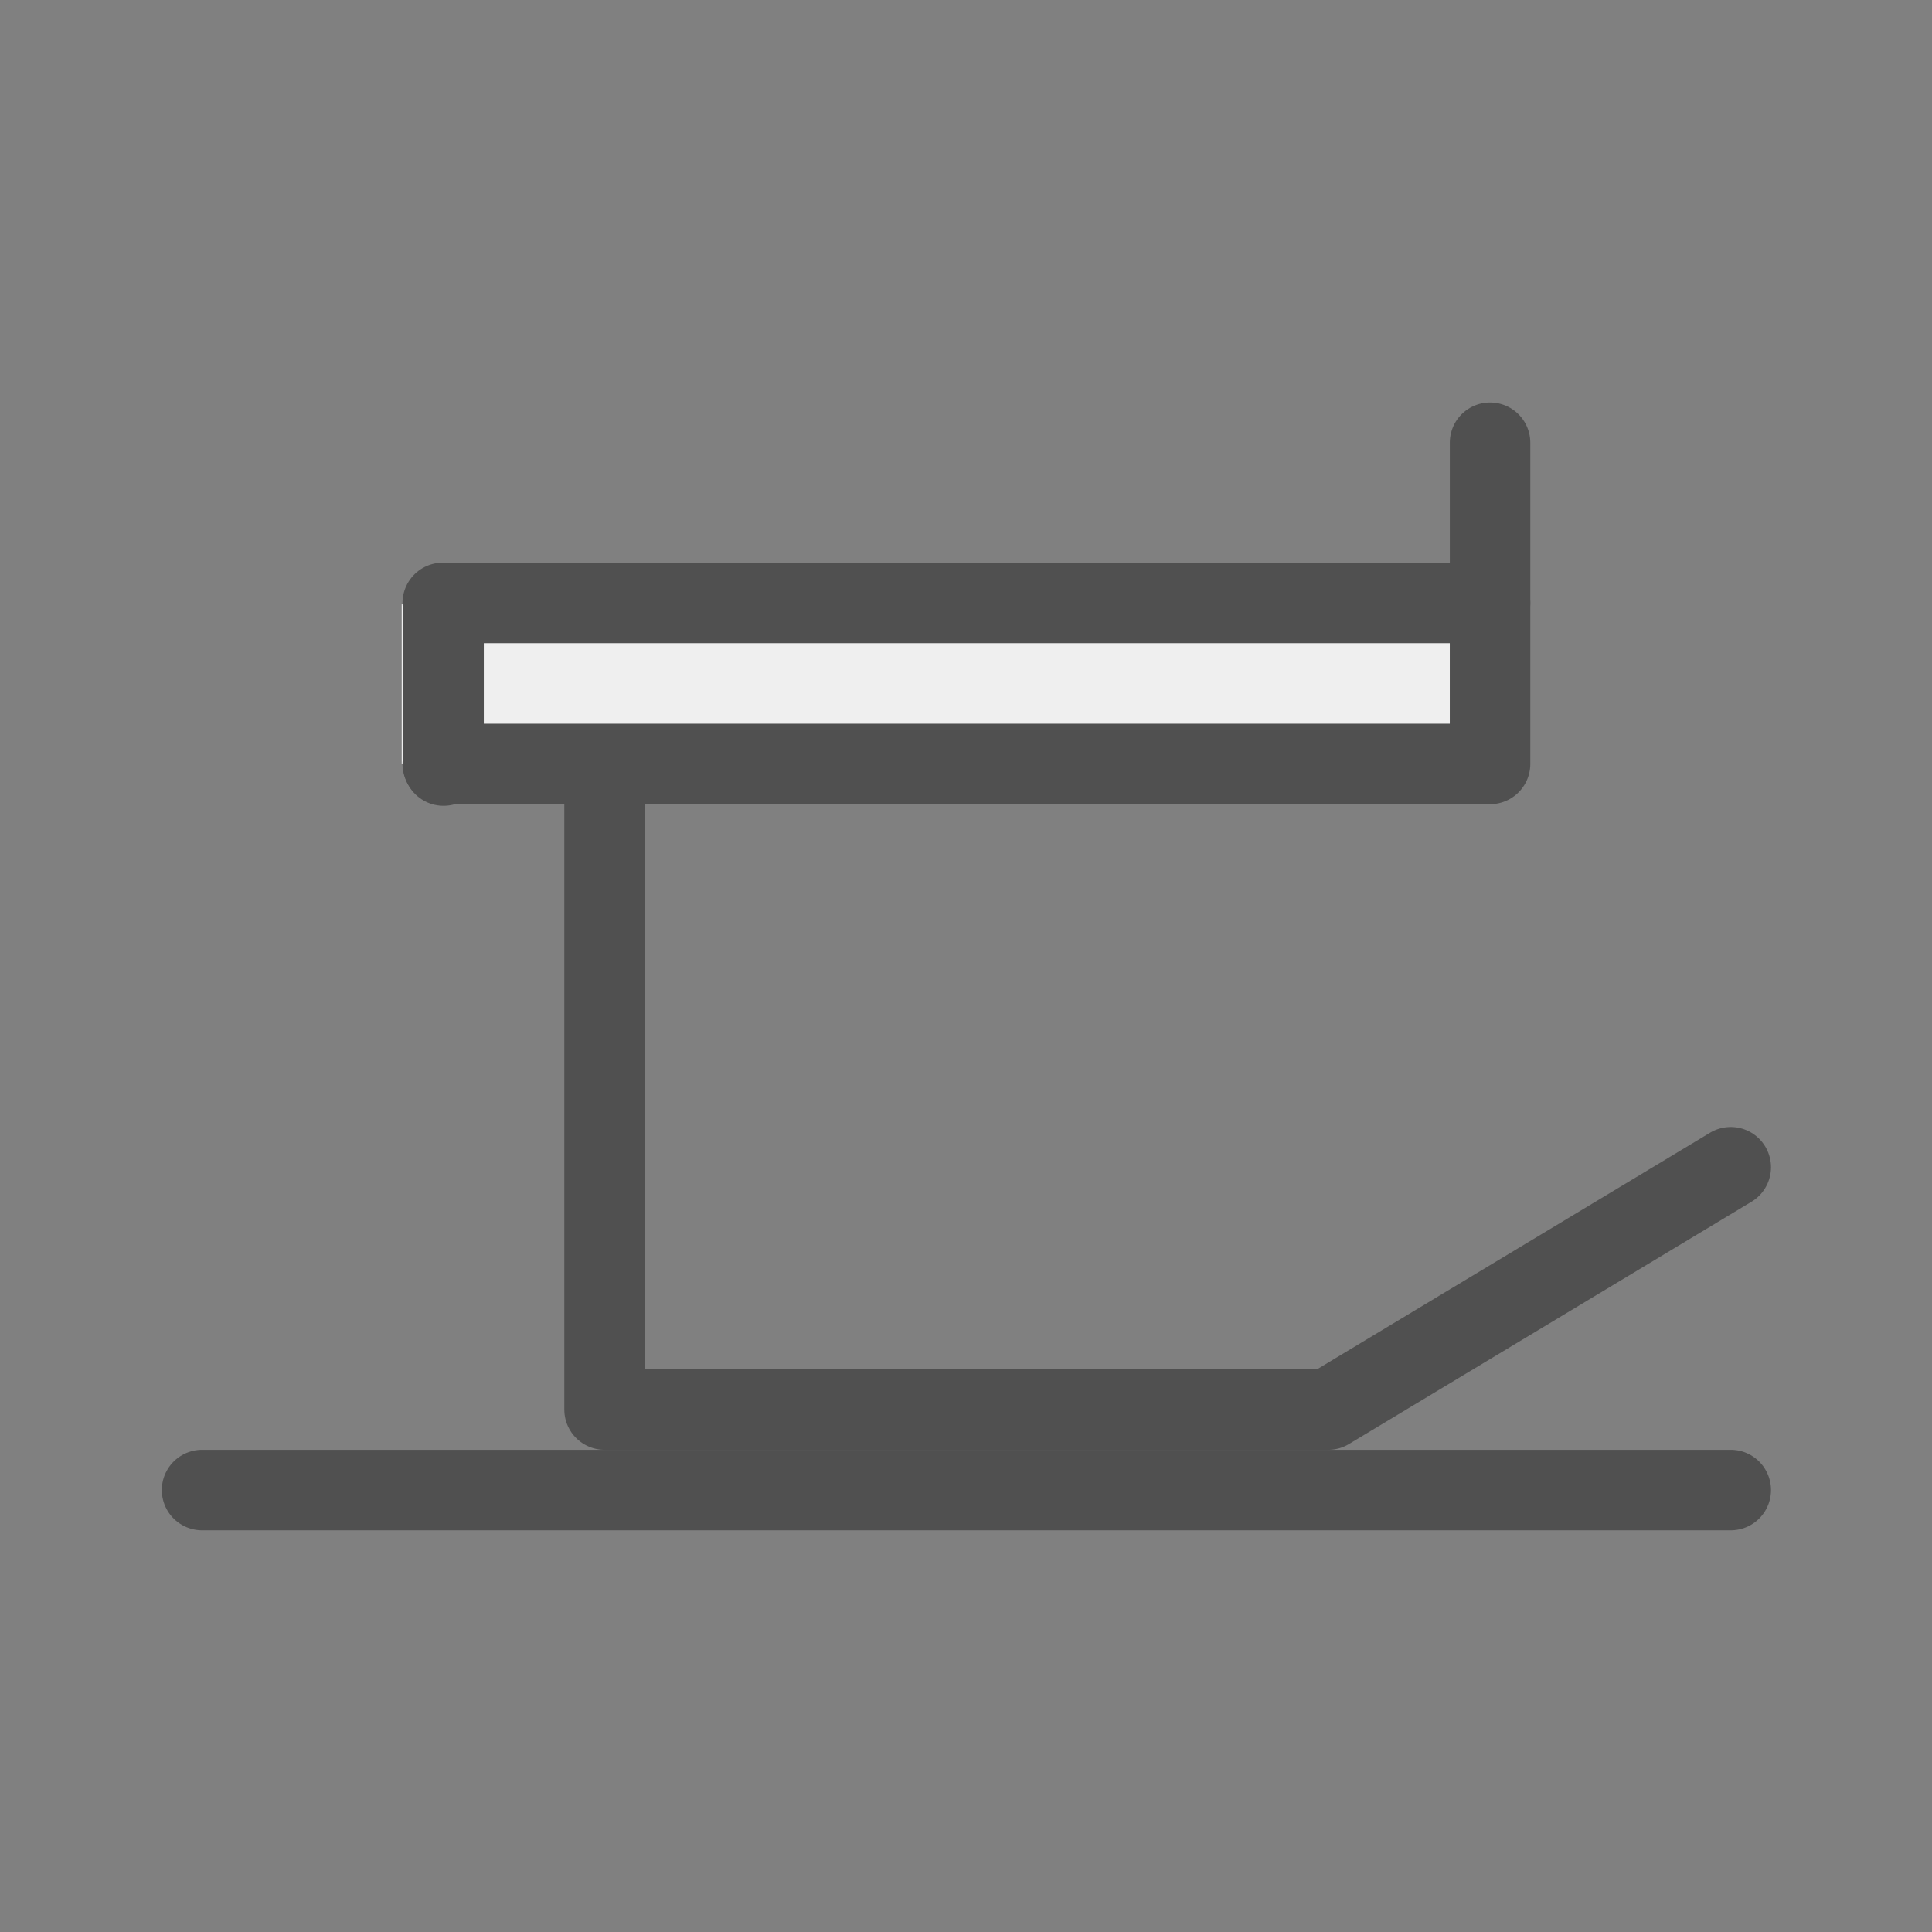
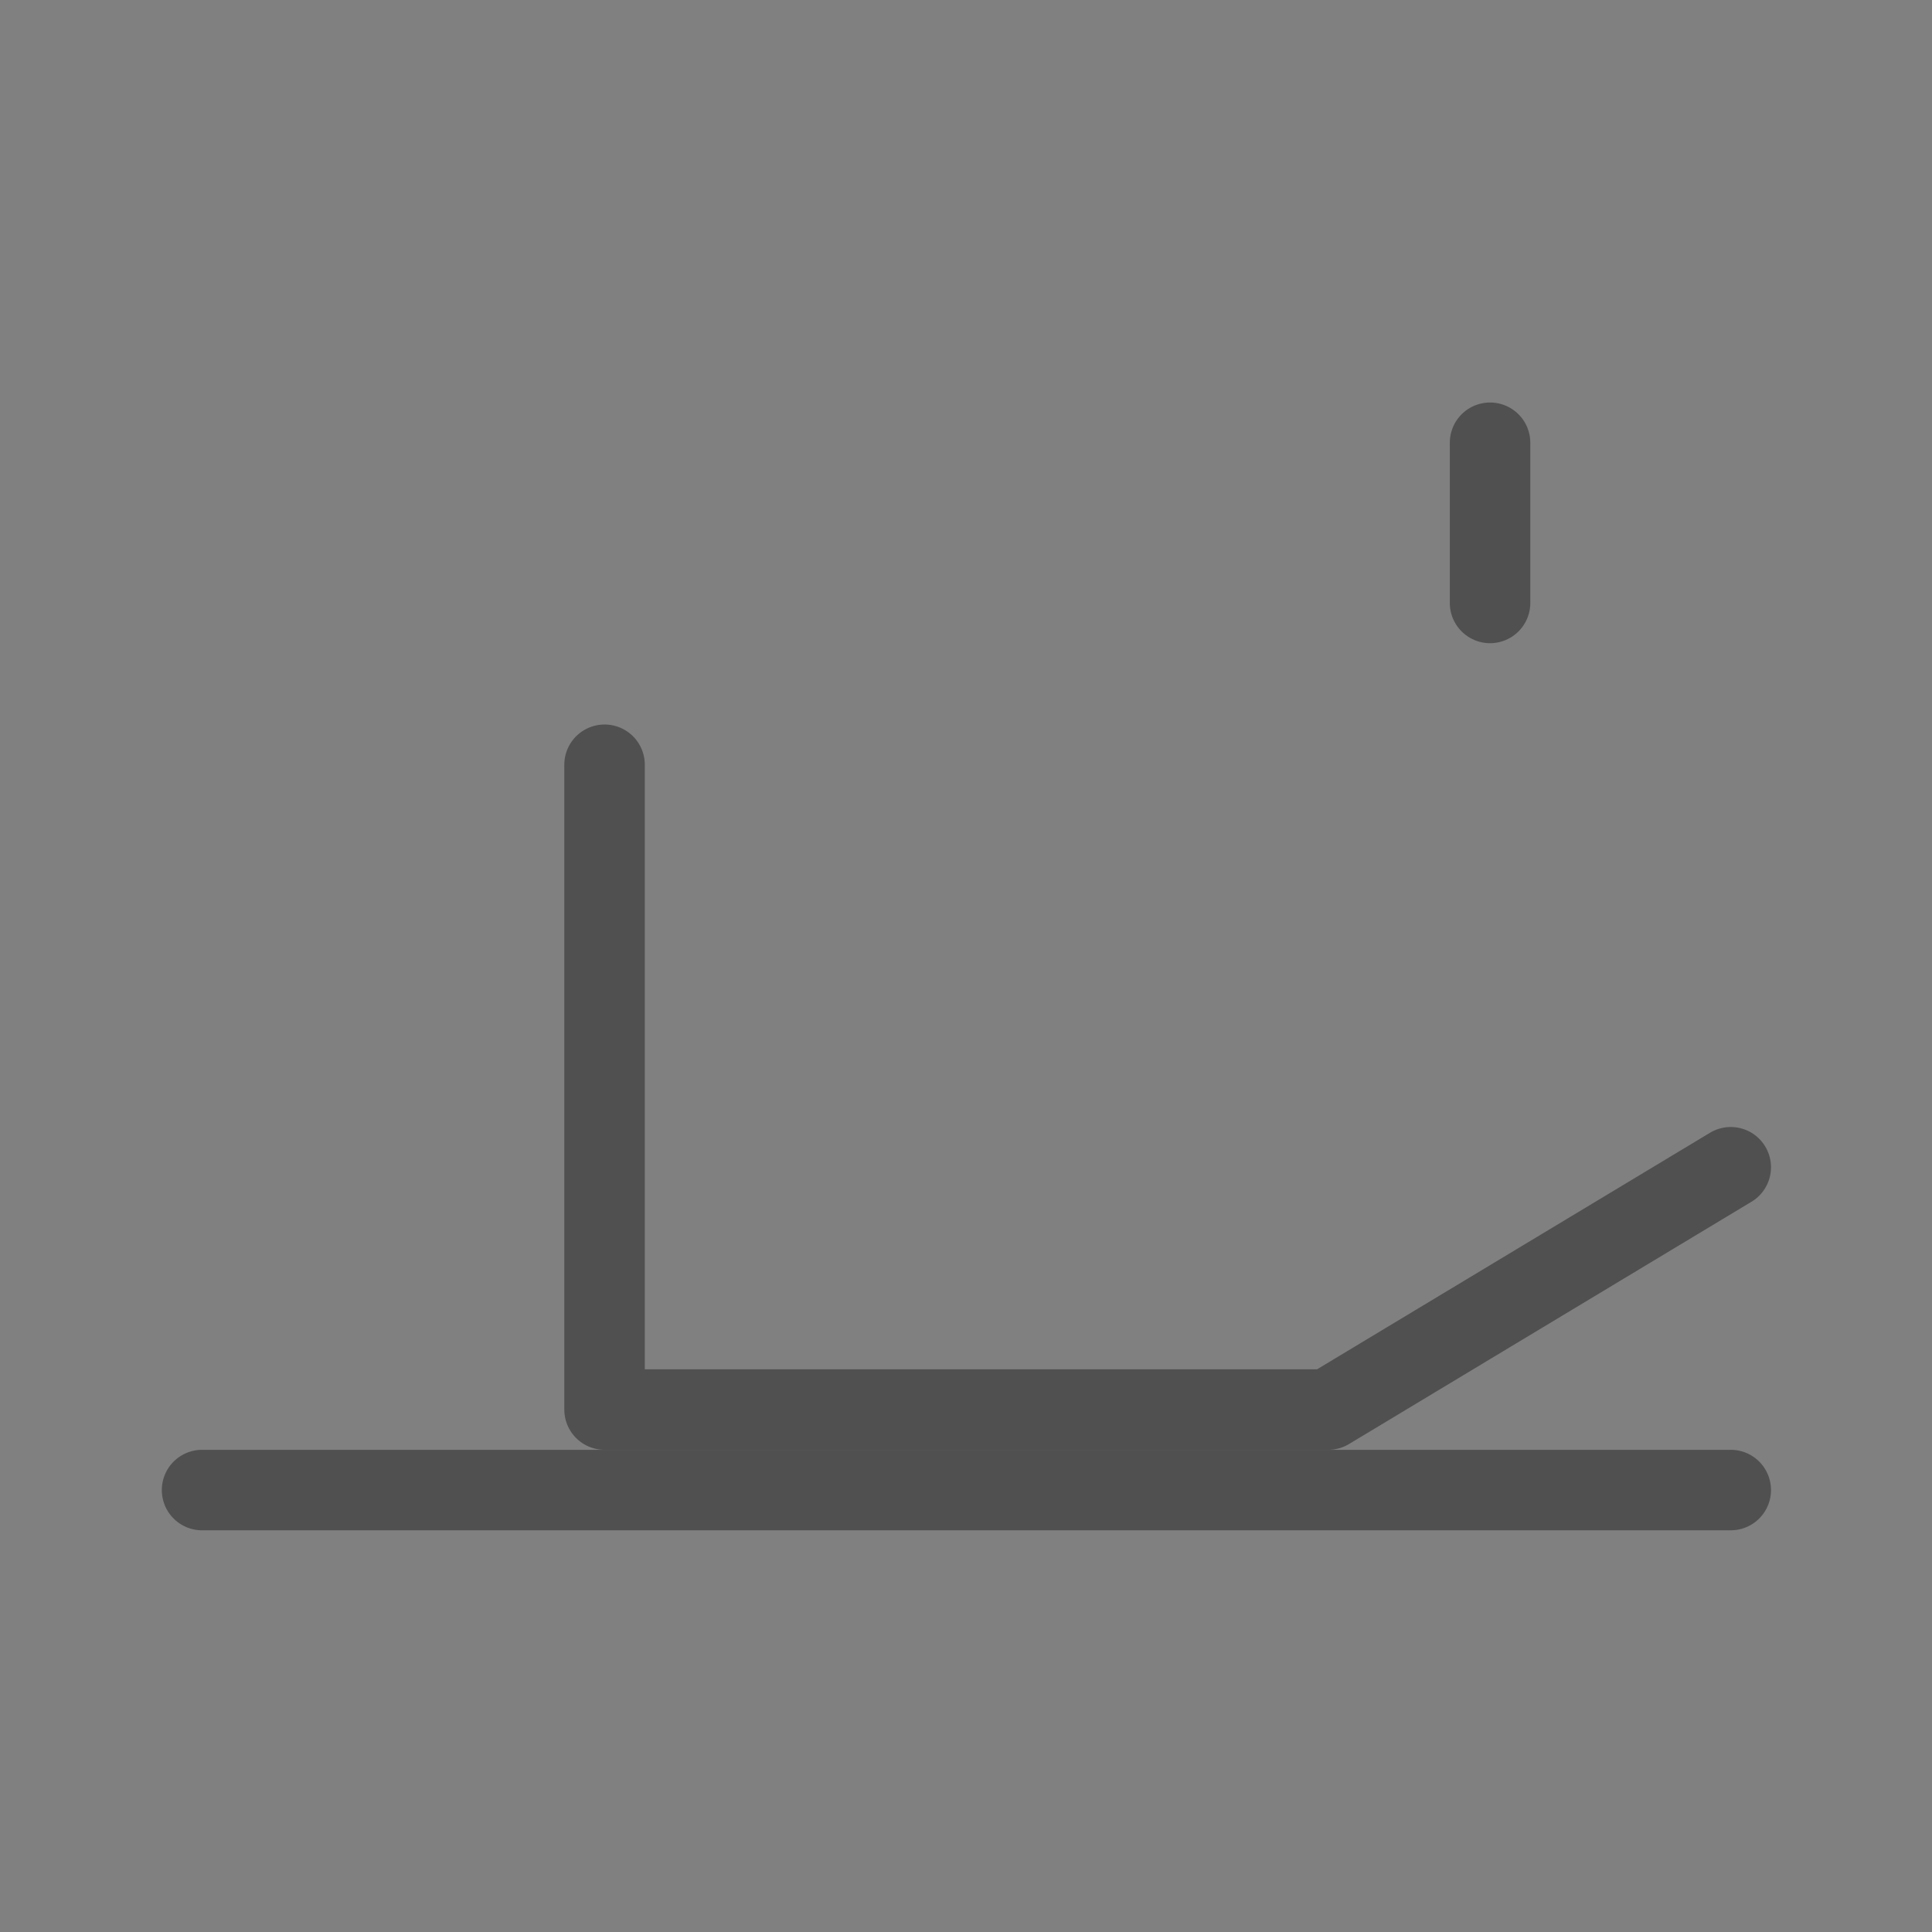
<svg xmlns="http://www.w3.org/2000/svg" id="icon" viewBox="0 0 24 24">
  <rect x="0" y="0" width="24" height="24" fill="#808080" stroke="none" />
  <defs>
    <style>.cls-1{fill:#efefef;}.cls-2{fill:none;stroke:#505050;stroke-linecap:round;stroke-linejoin:round;}</style>
  </defs>
-   <rect class="cls-1" x="4.99" y="7.5" width="13.02" height="1.99" />
  <polyline class="cls-2" points="7.51 9.5 7.51 17.51 16.5 17.51 21.5 14.5" />
-   <polyline class="cls-2" points="5.5 9.49 18.51 9.49 18.51 7.49 5.5 7.49" />
-   <line class="cls-2" x1="5.51" y1="7.5" x2="5.51" y2="9.51" />
  <line class="cls-2" x1="18.51" y1="7.49" x2="18.51" y2="5.5" />
  <line class="cls-2" x1="2.51" y1="18.51" x2="21.5" y2="18.51" />
</svg>